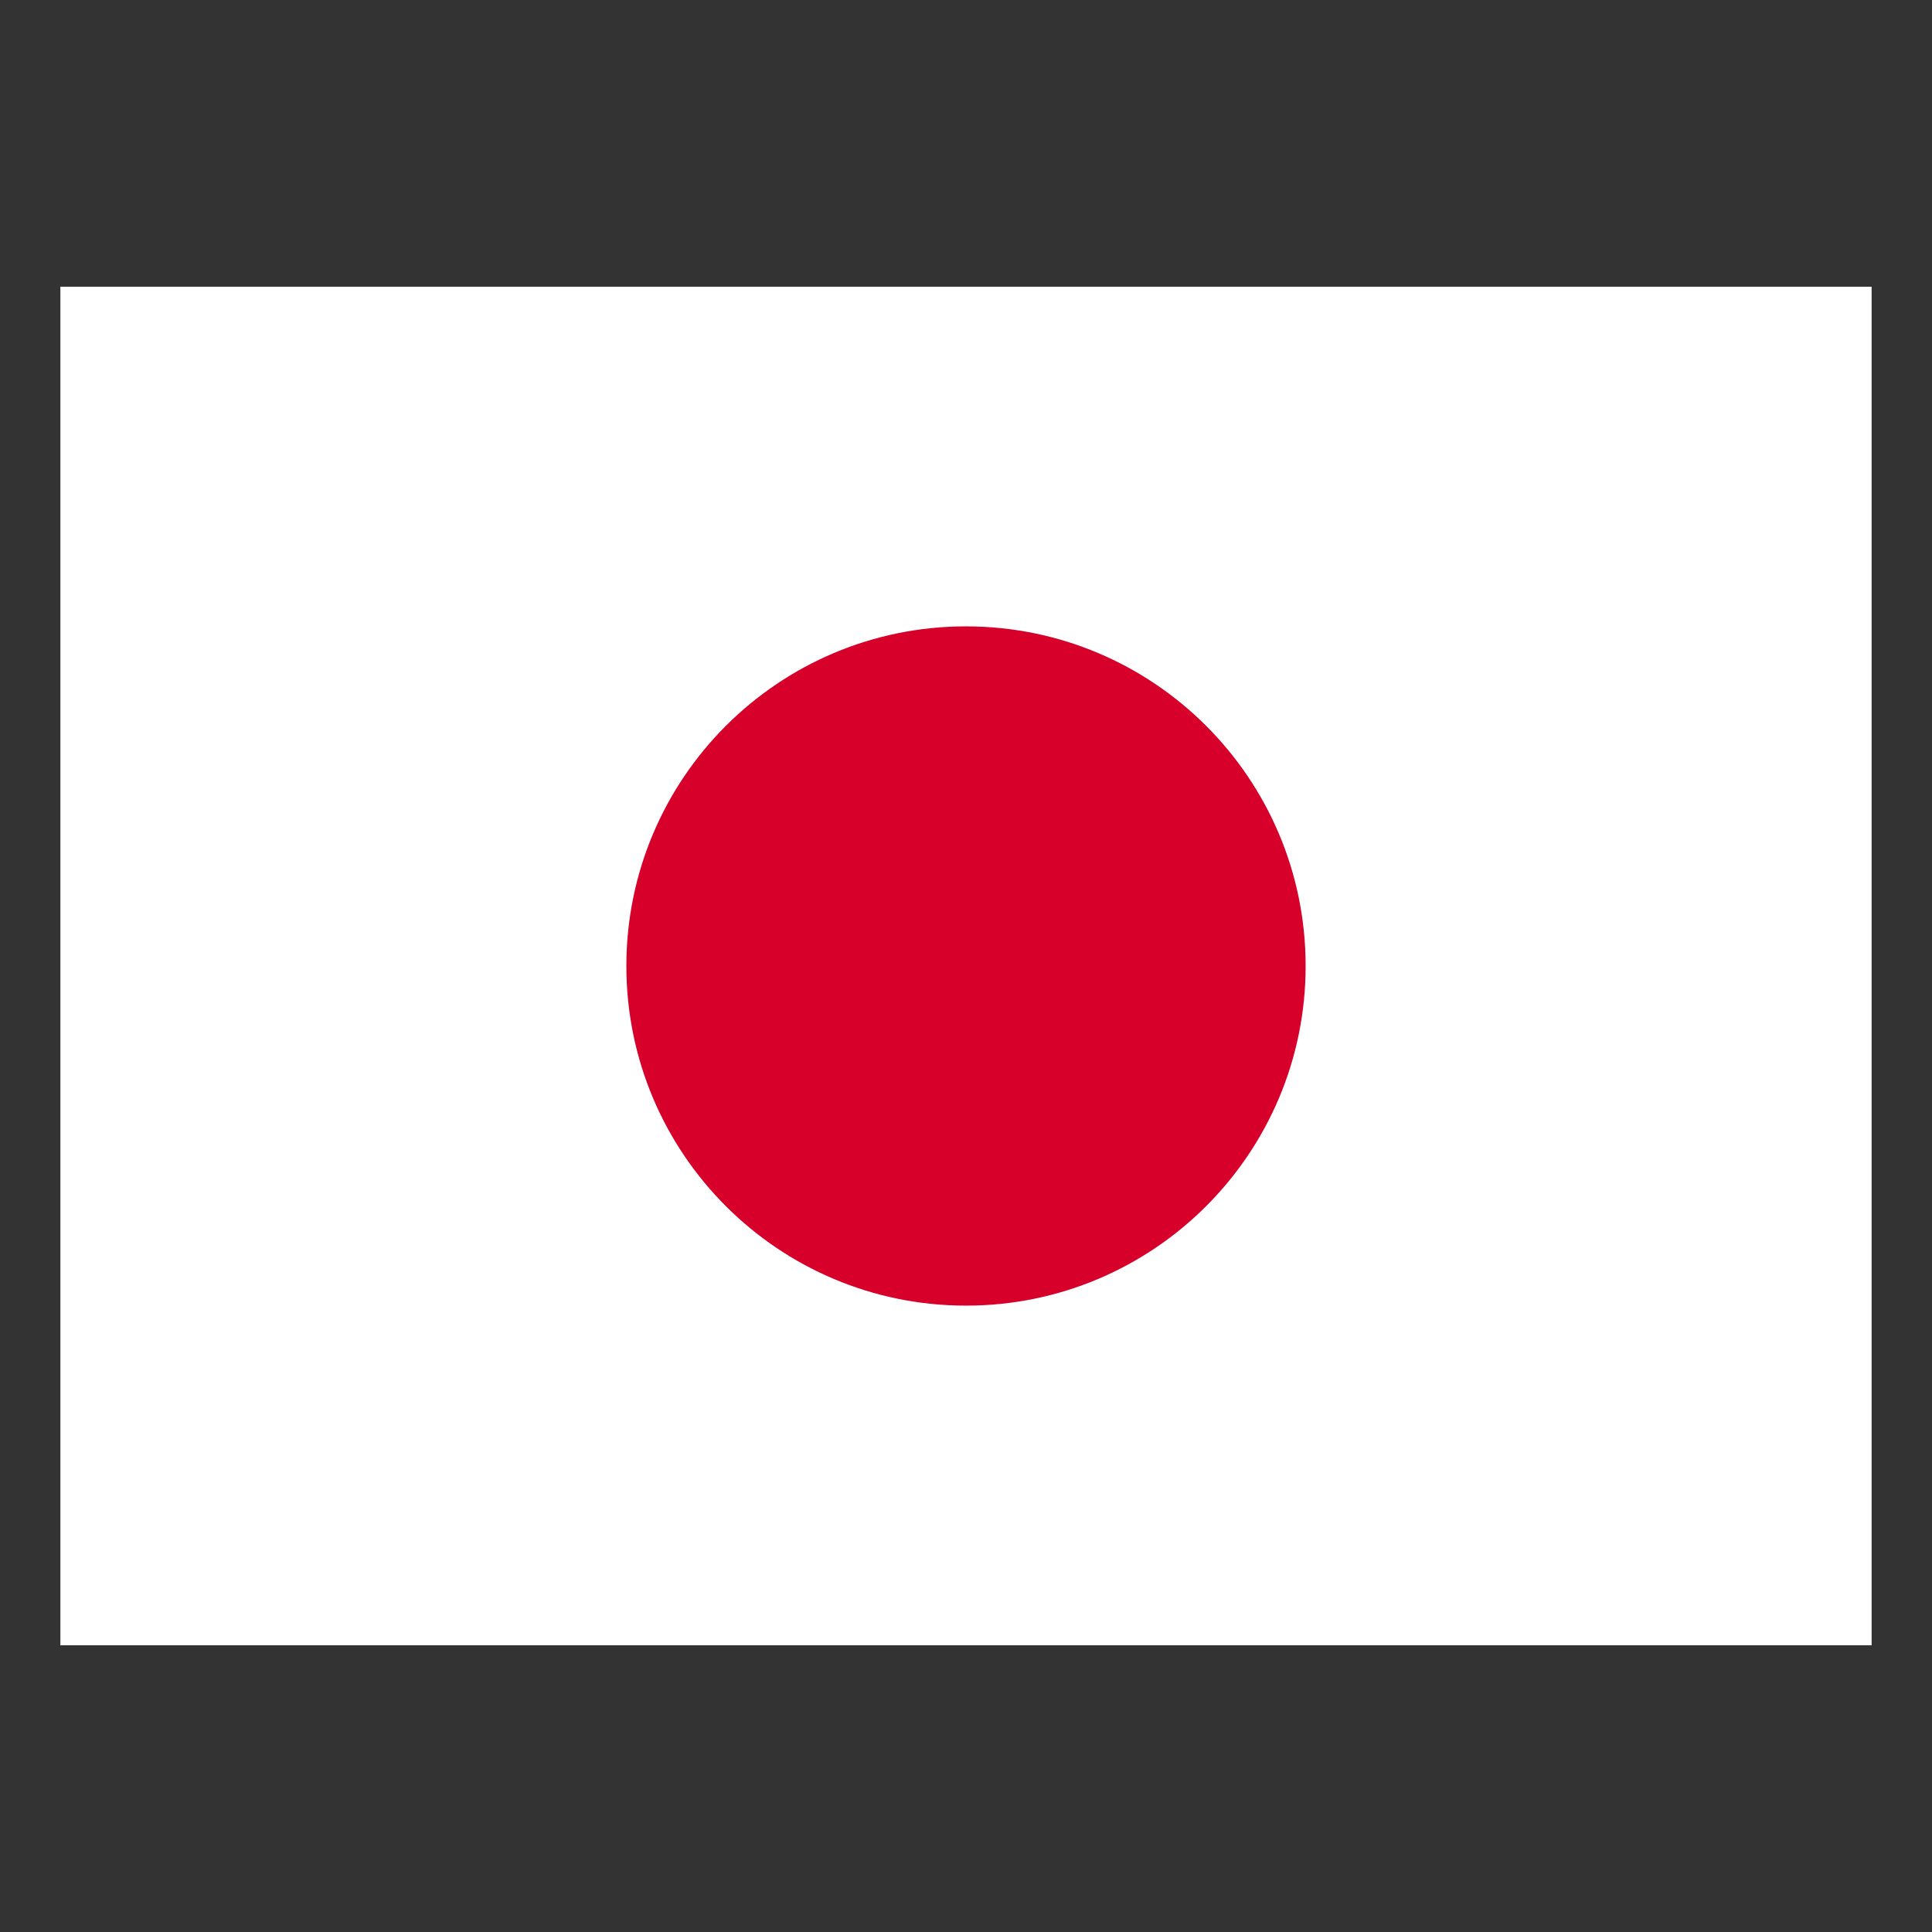
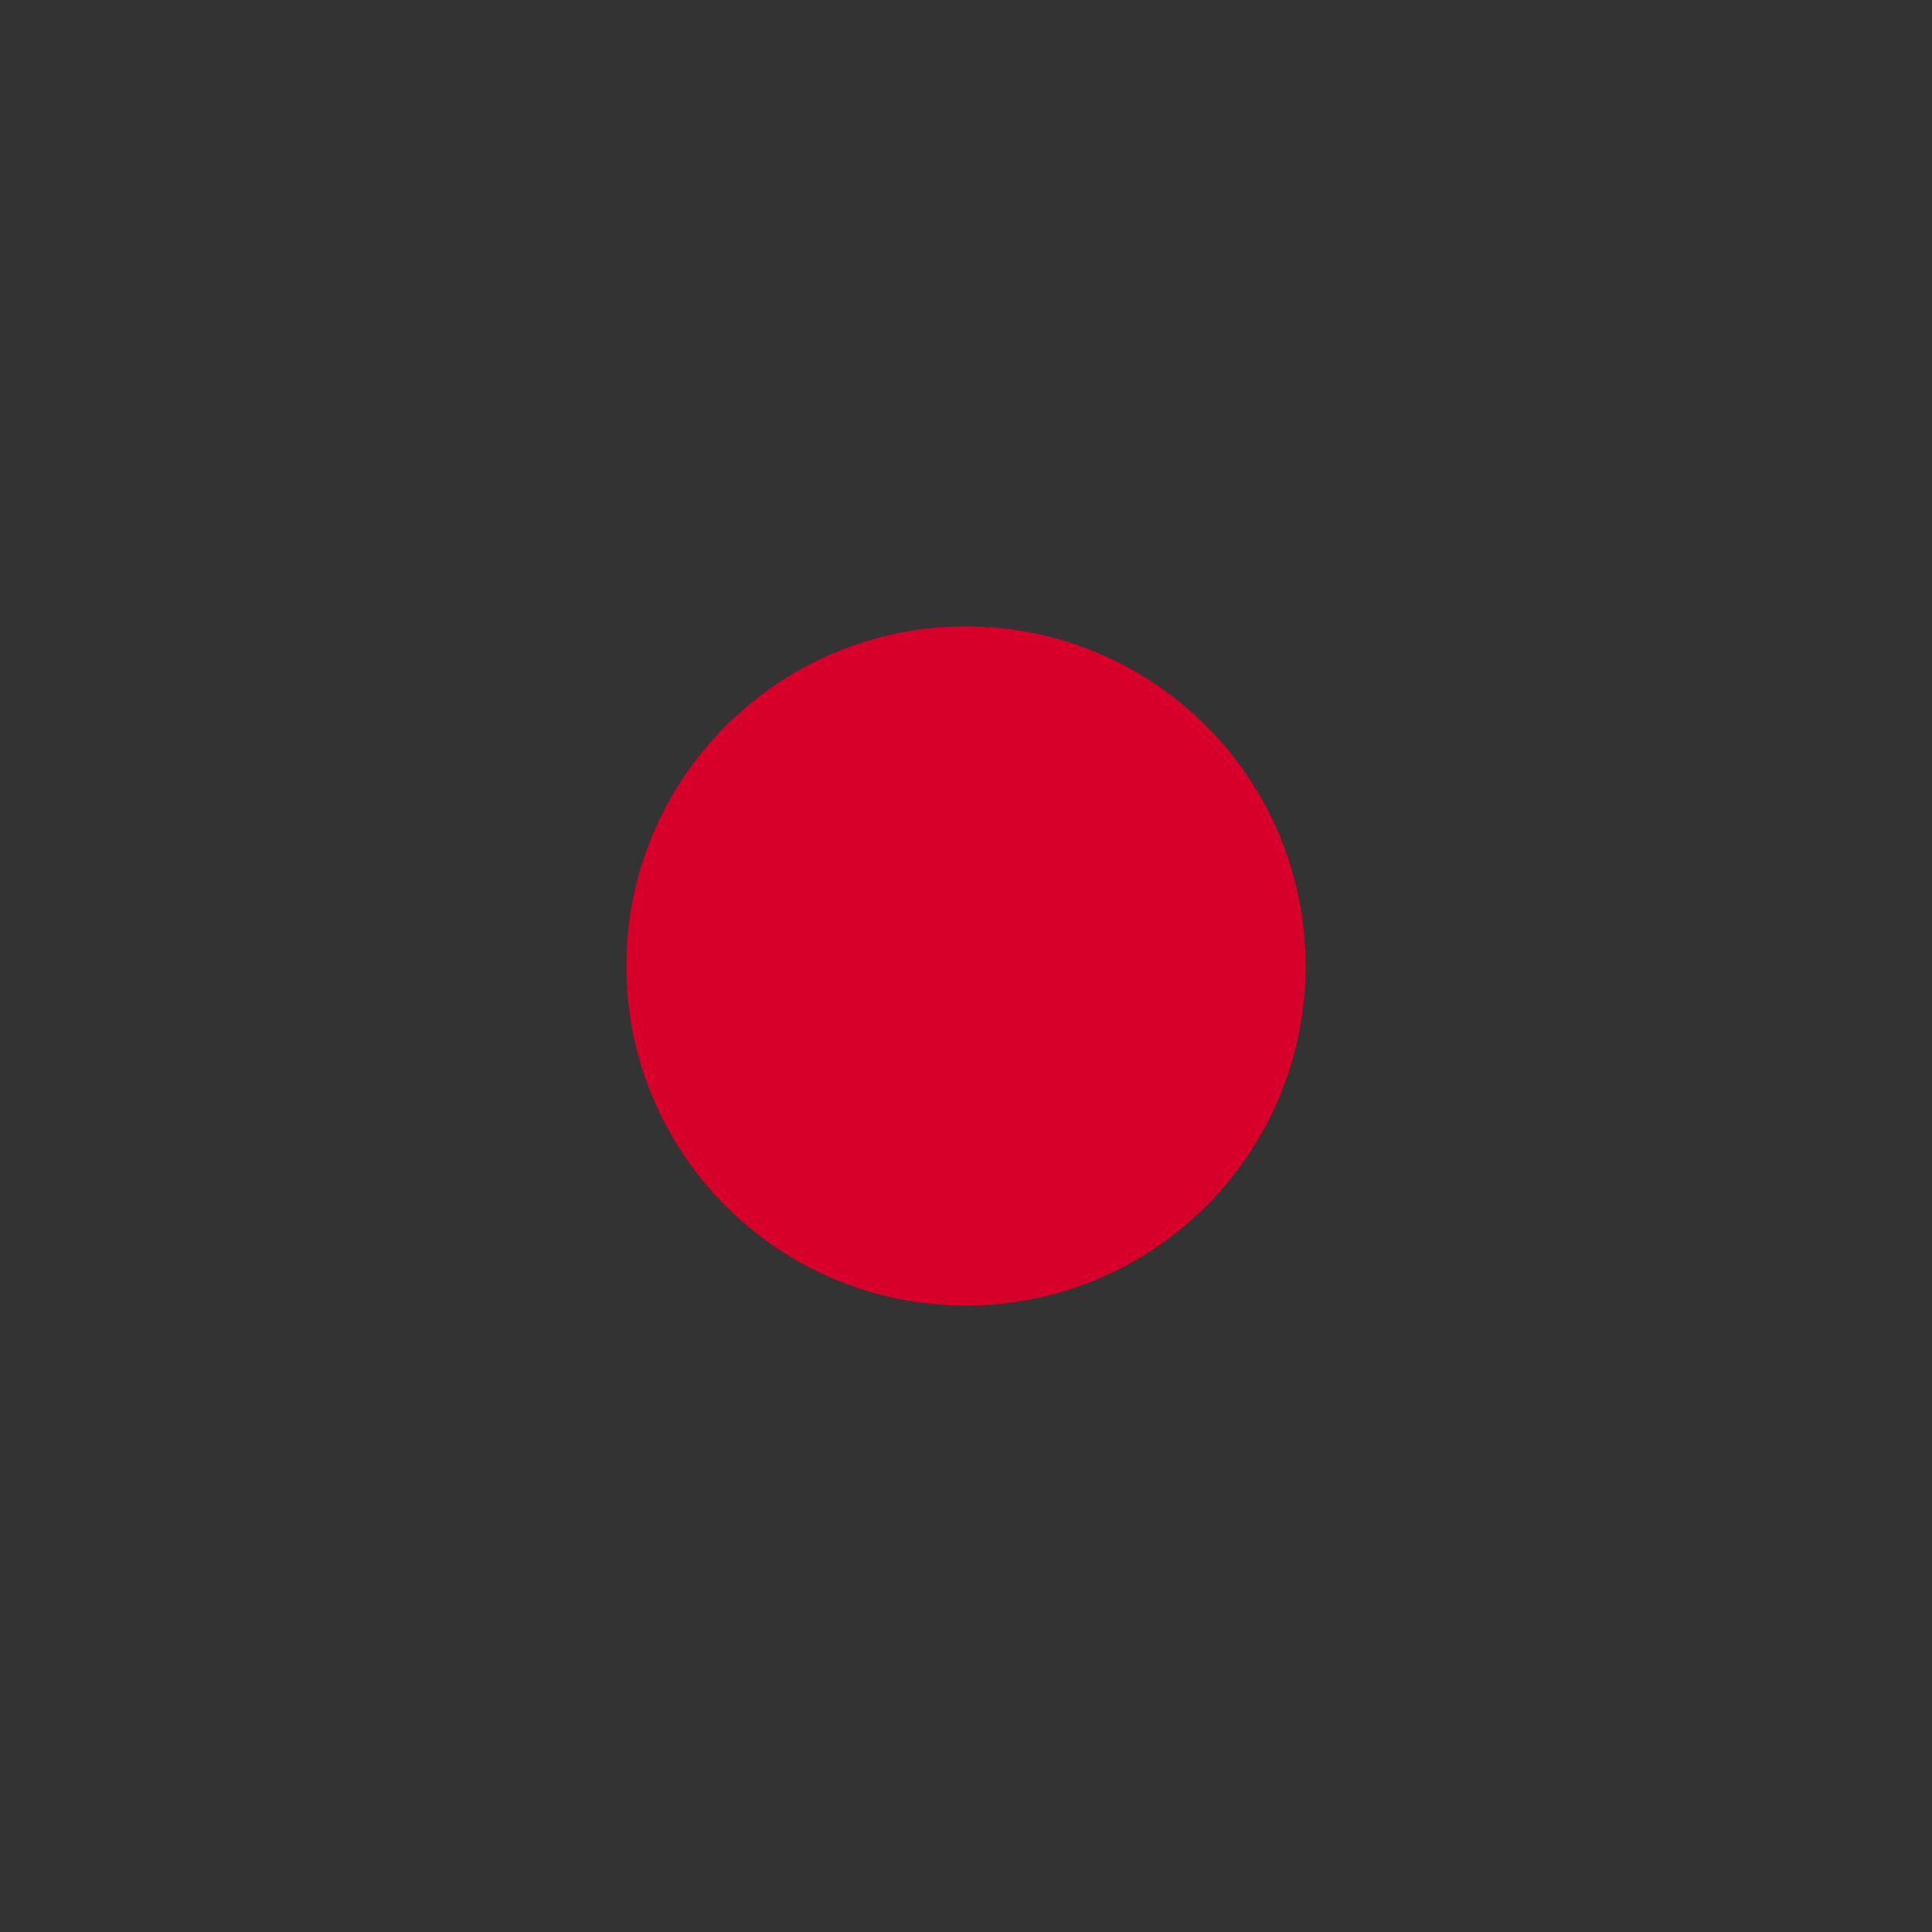
<svg xmlns="http://www.w3.org/2000/svg" fill="none" viewBox="0 0 24 24" height="24" width="24">
  <rect x="0" y="0" width="24" height="24" fill="#333333" stroke="none" />
-   <path fill="white" d="M0.75 3.562H23.25V20.438H0.75V3.562Z" />
  <path fill="#D6002A" d="M12 16.219C14.33 16.219 16.219 14.33 16.219 12C16.219 9.67 14.33 7.781 12 7.781C9.67 7.781 7.781 9.67 7.781 12C7.781 14.33 9.67 16.219 12 16.219Z" />
</svg>